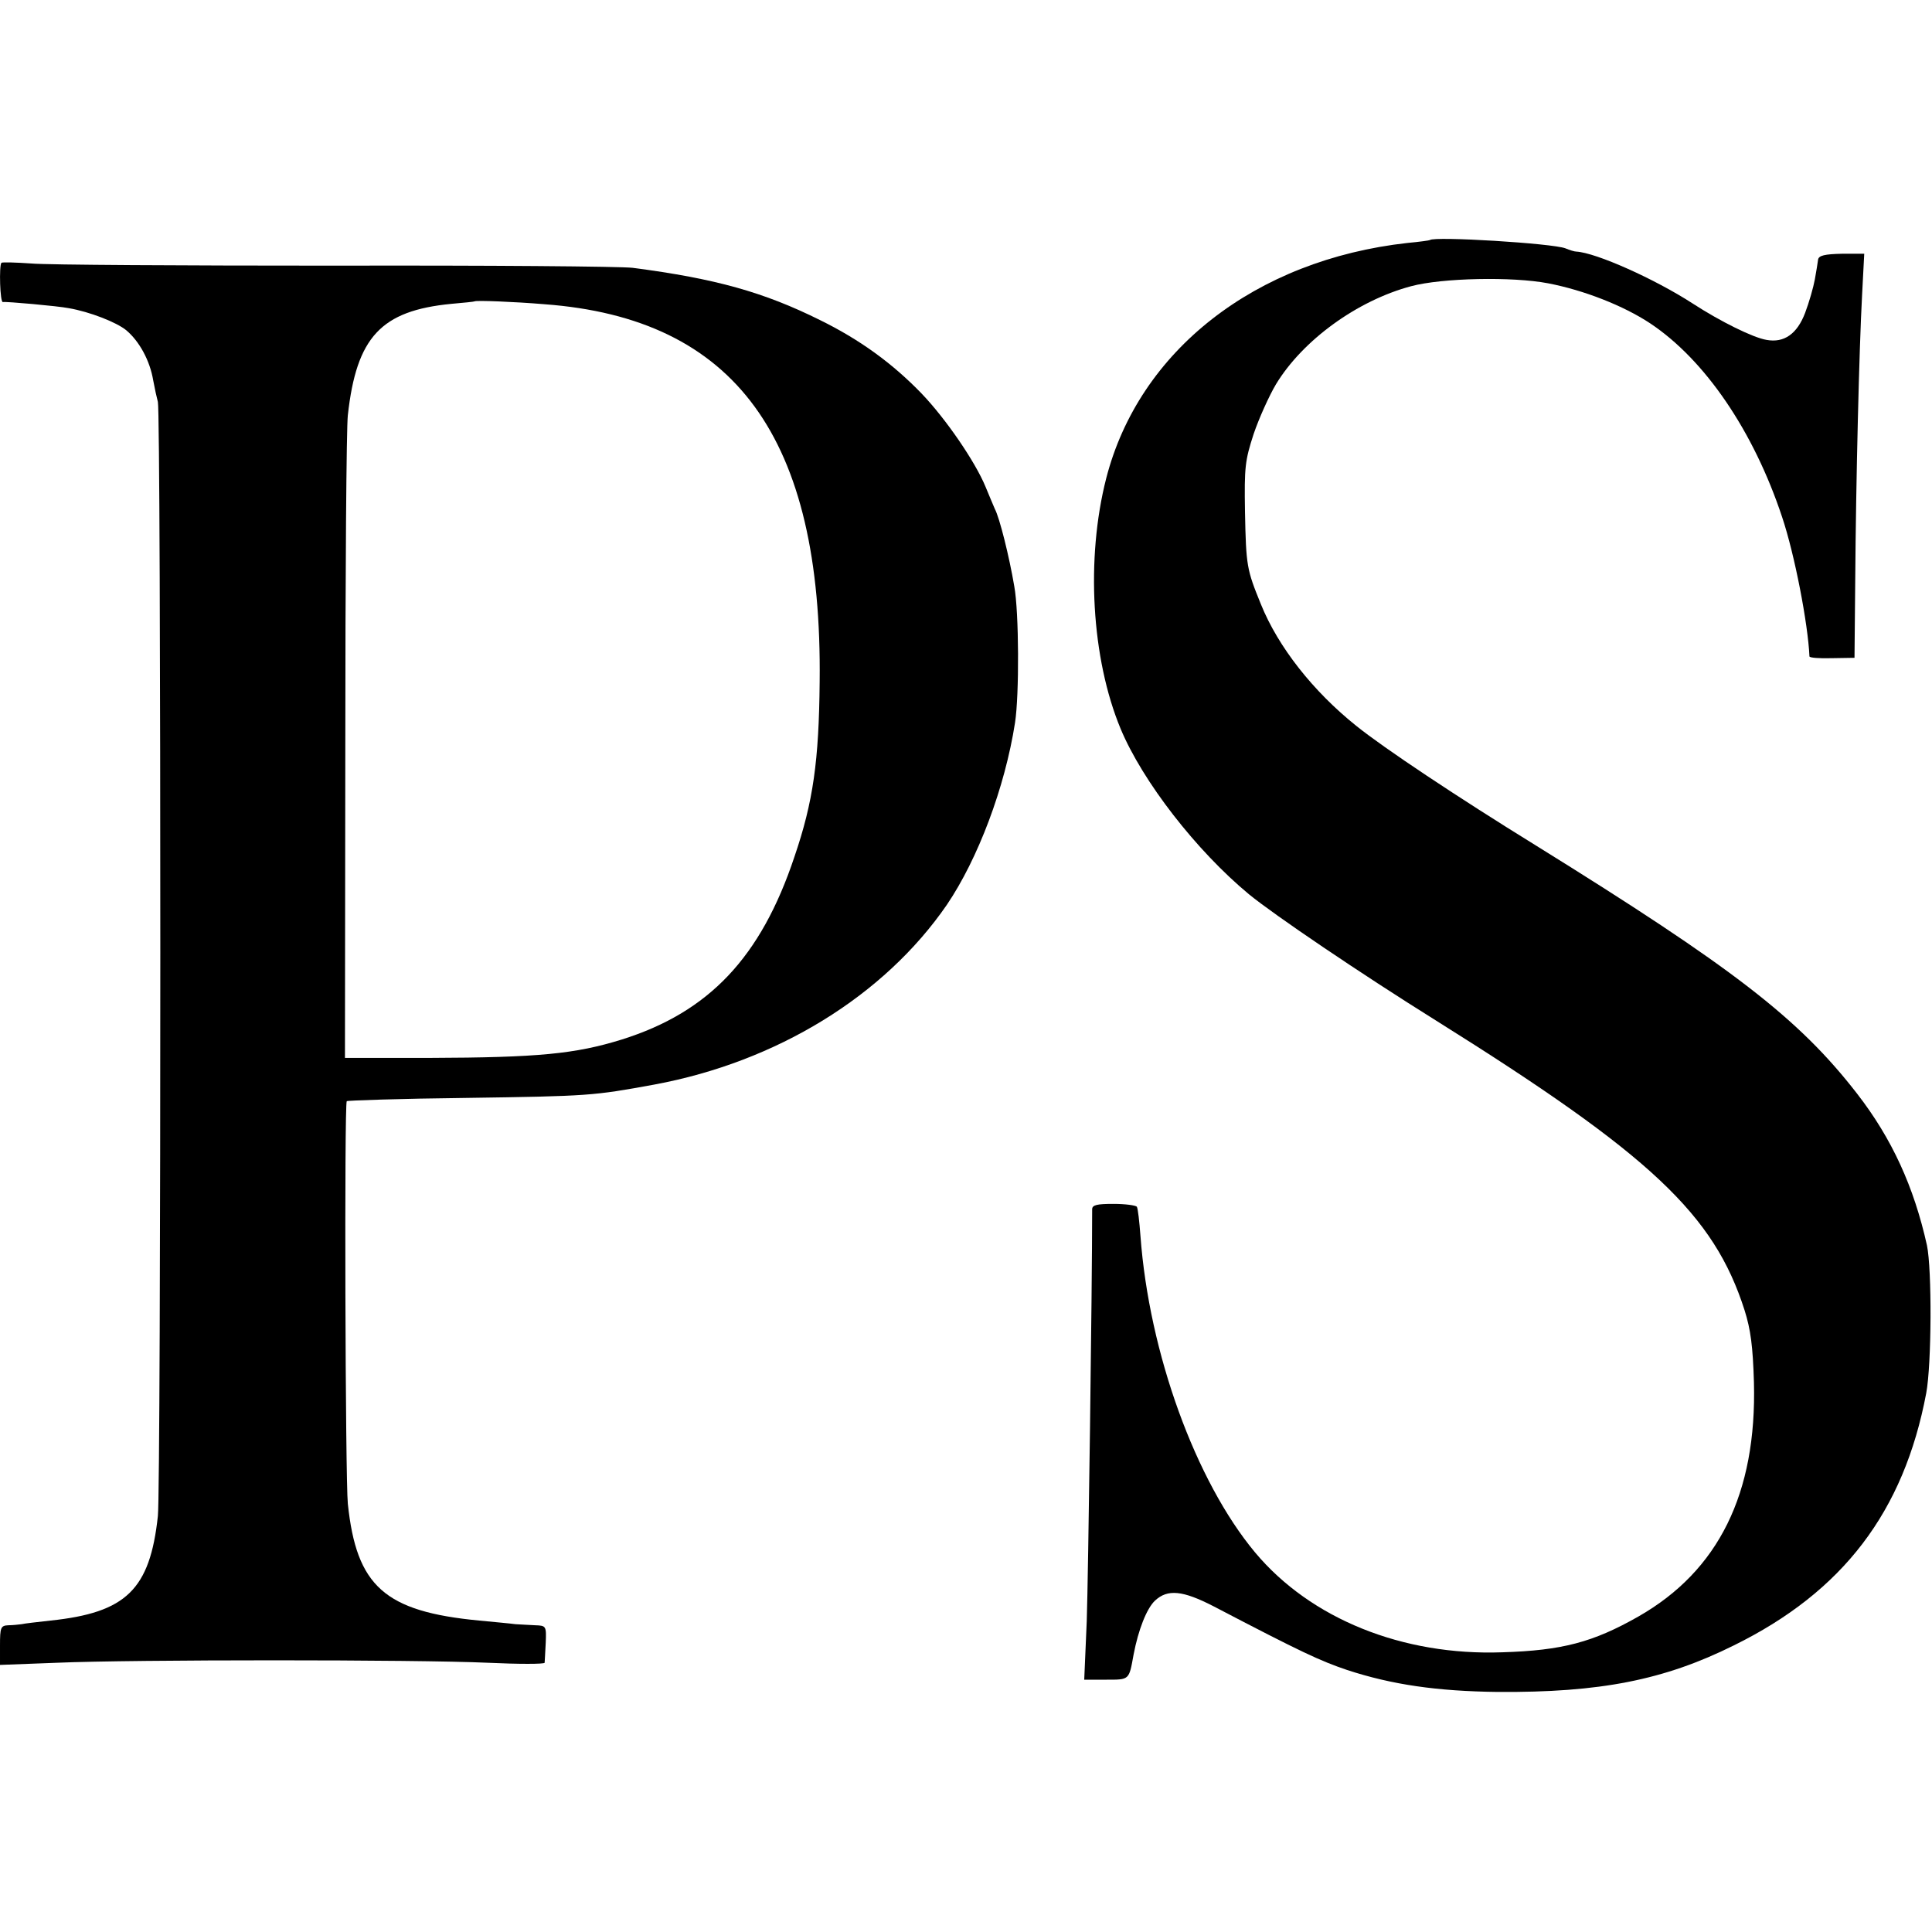
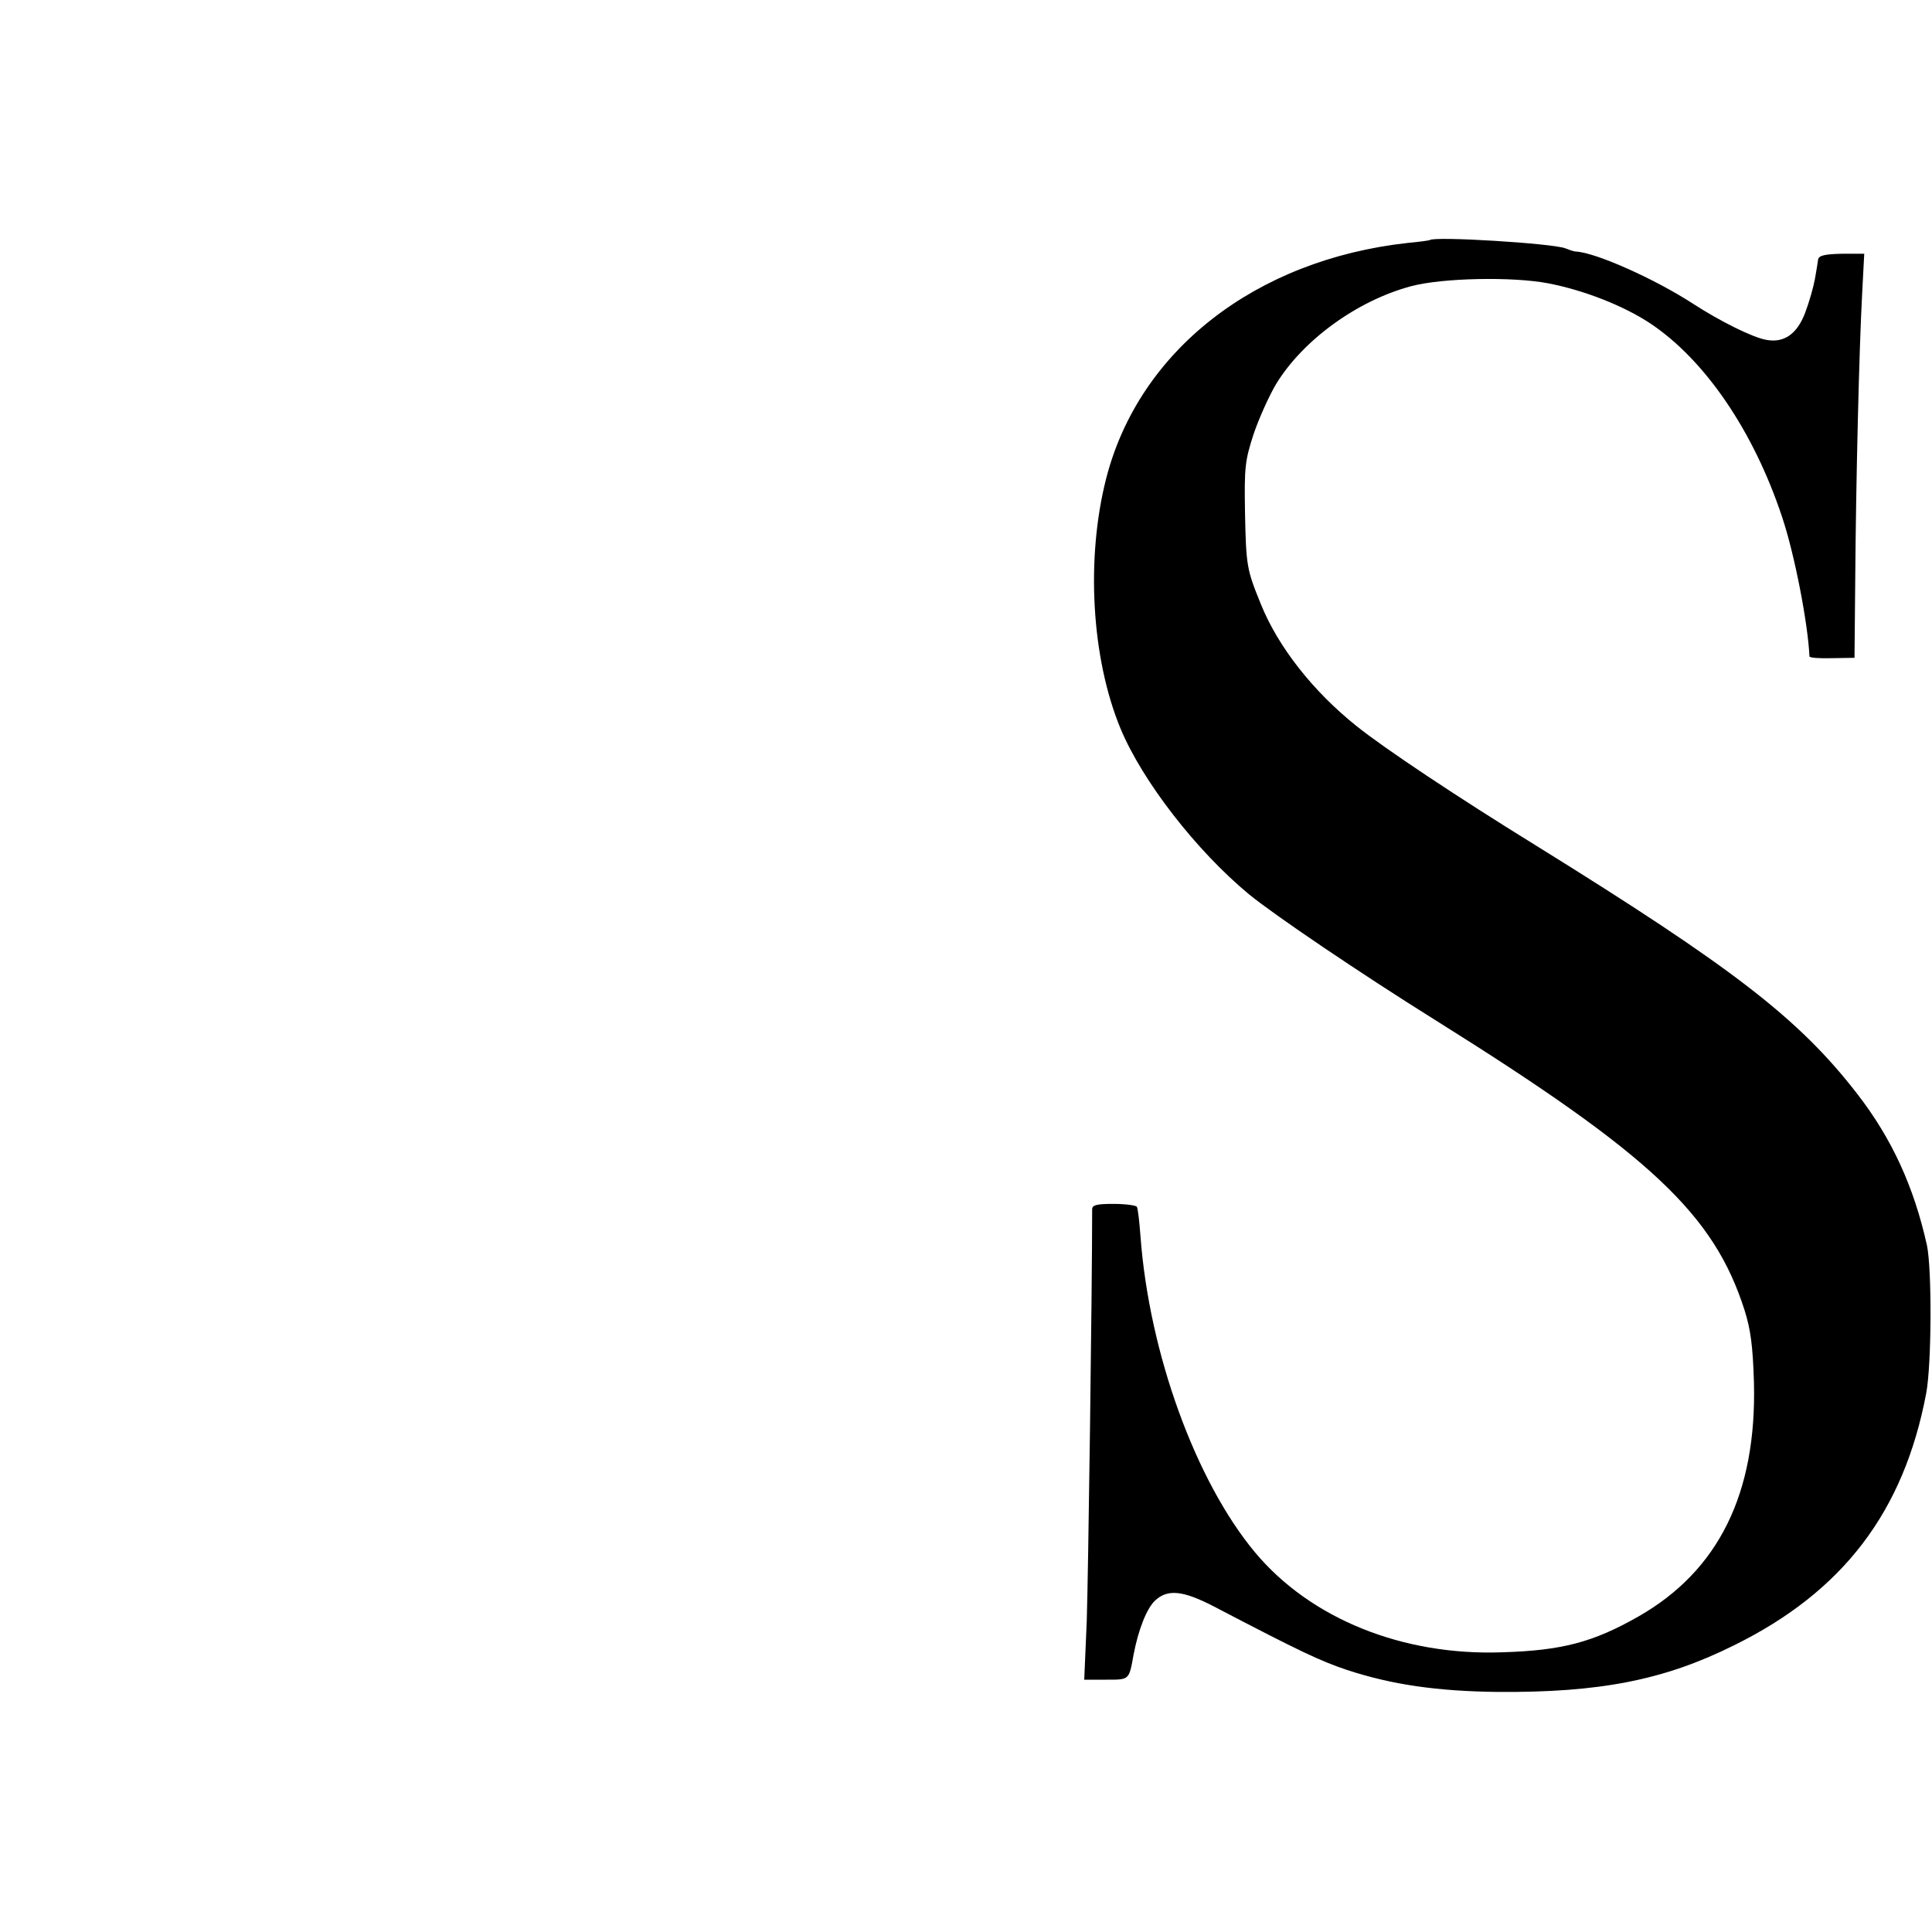
<svg xmlns="http://www.w3.org/2000/svg" version="1.0" width="536pt" height="536pt" viewBox="0 0 536 536" preserveAspectRatio="xMidYMid meet">
  <g transform="translate(0,536) scale(0.1,-0.1)" fill="#000000" stroke="none">
    <path d="M3967 4694 c-1 -1 -29 -5 -62 -8 -423 -47 -745 -299 -836 -653 -57 -223 -41 -500 40 -695 61 -146 210 -338 356 -459 71 -58 307 -218 520 -351 596 -373 770 -537 855 -803 17 -54 23 -100 26 -200 8 -308 -98 -523 -321 -650 -125 -71 -211 -94 -377 -99 -277 -10 -532 93 -686 277 -165 198 -294 553 -318 878 -3 40 -7 76 -10 81 -3 4 -32 8 -65 8 -46 0 -59 -3 -59 -15 0 -223 -11 -1024 -15 -1142 l-7 -163 60 0 c66 0 64 -2 77 70 13 68 36 127 59 149 35 33 77 29 164 -16 243 -127 295 -151 369 -176 125 -41 250 -59 418 -61 284 -2 462 33 655 129 303 149 472 371 534 700 15 80 16 343 2 410 -36 162 -97 296 -194 421 -162 209 -344 349 -892 689 -217 134 -420 269 -497 331 -120 96 -217 219 -265 338 -39 96 -41 105 -44 256 -2 124 0 142 24 216 15 44 43 106 62 138 74 122 225 232 375 272 86 23 281 27 380 8 99 -19 209 -62 283 -111 152 -101 287 -299 366 -537 35 -104 72 -297 76 -387 0 -4 28 -6 62 -5 l63 1 2 215 c2 276 11 643 19 791 l6 115 -62 0 c-48 -1 -64 -5 -66 -16 -1 -8 -5 -33 -9 -55 -4 -22 -16 -64 -27 -93 -22 -58 -58 -84 -107 -75 -37 6 -128 51 -205 101 -105 68 -268 141 -323 144 -5 0 -18 4 -30 9 -36 14 -364 34 -376 23z" />
-     <path d="M4 4631 c-7 -8 -4 -111 4 -109 7 2 153 -11 183 -17 58 -10 132 -39 159 -61 37 -31 66 -85 75 -139 4 -22 10 -49 13 -60 9 -35 9 -3008 0 -3091 -22 -204 -88 -268 -298 -290 -36 -4 -72 -8 -80 -10 -8 -1 -25 -3 -37 -3 -21 -1 -23 -6 -23 -56 l0 -54 158 6 c211 9 998 9 1195 0 86 -4 157 -4 158 0 0 5 2 29 3 55 2 47 1 48 -29 49 -16 1 -41 2 -55 3 -14 2 -59 6 -100 10 -263 25 -341 95 -365 324 -7 69 -10 1110 -3 1117 2 2 150 7 329 9 345 5 354 6 524 37 340 63 638 246 812 499 86 127 161 325 189 505 12 77 11 307 -2 378 -14 83 -41 191 -54 215 -4 10 -16 37 -26 62 -29 70 -110 188 -177 258 -81 84 -172 150 -282 204 -155 77 -289 115 -520 145 -33 4 -404 7 -825 6 -421 0 -800 2 -843 6 -43 3 -80 4 -83 2z m1506 -115 c530 -39 772 -370 764 -1048 -2 -219 -18 -333 -70 -485 -93 -279 -237 -431 -479 -507 -129 -40 -231 -50 -534 -51 l-234 0 1 861 c0 474 3 889 7 922 24 217 92 290 287 309 35 3 64 6 65 7 4 3 109 -1 193 -8z" />
  </g>
</svg>